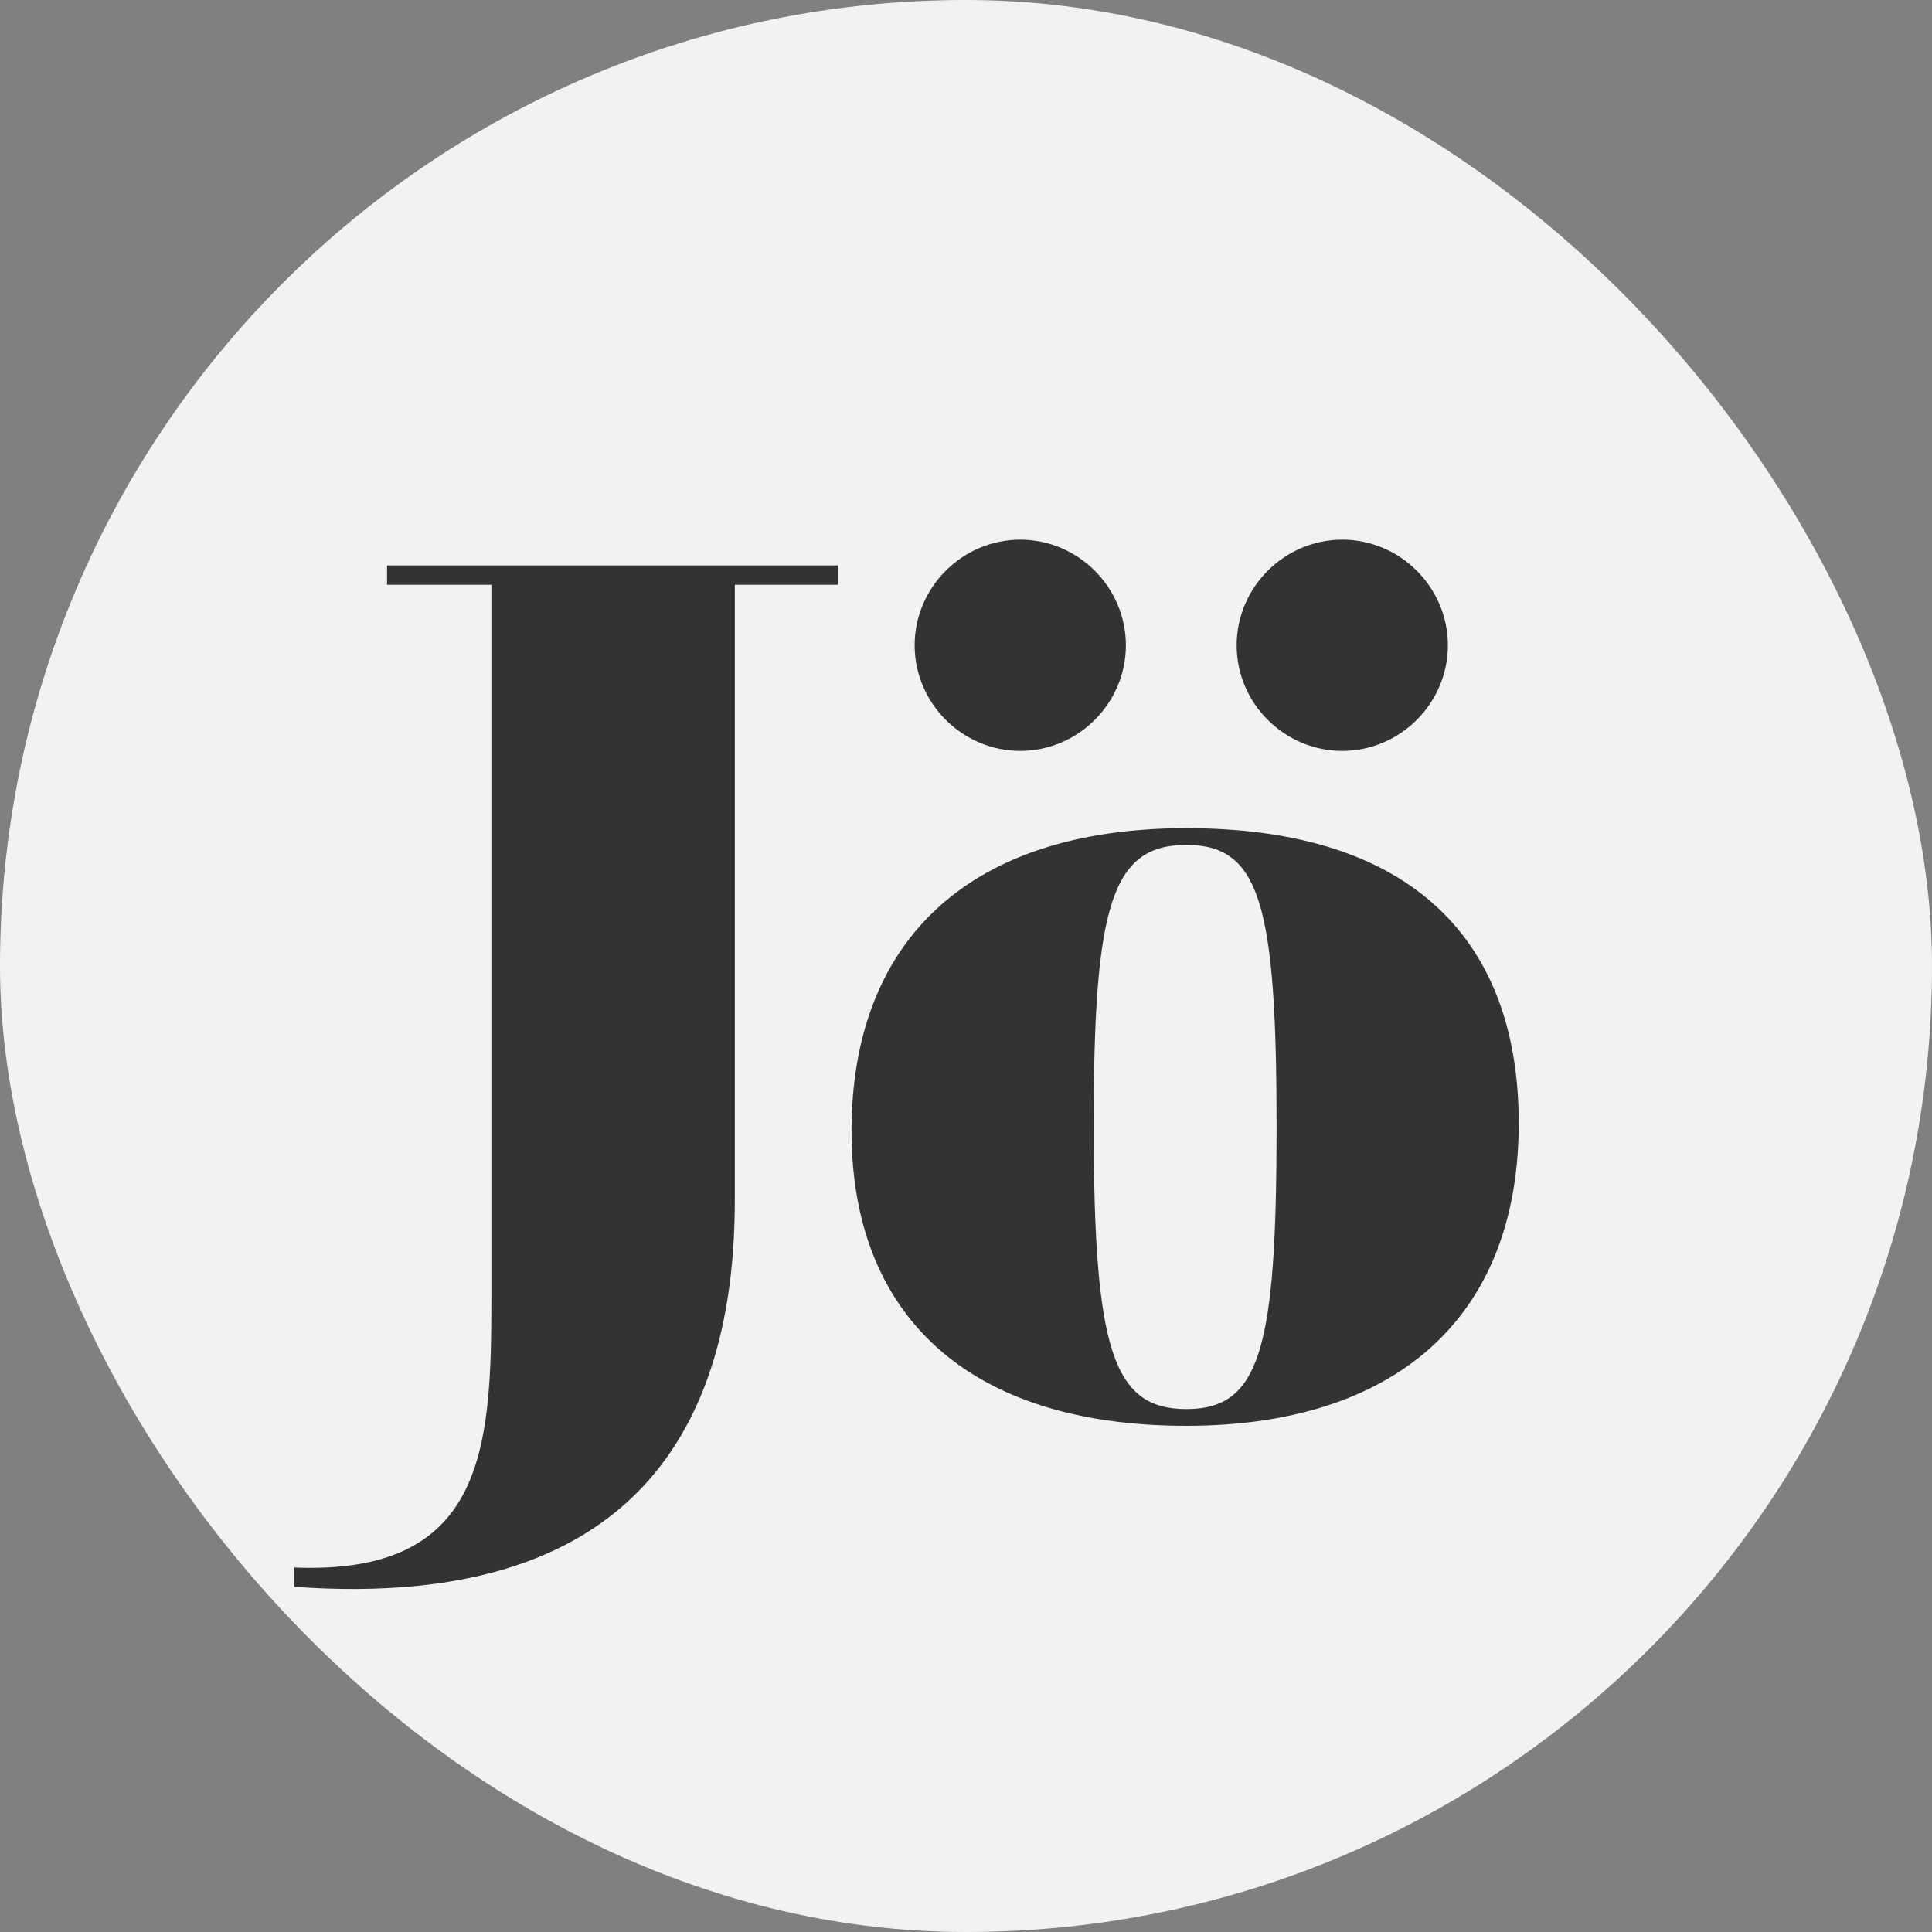
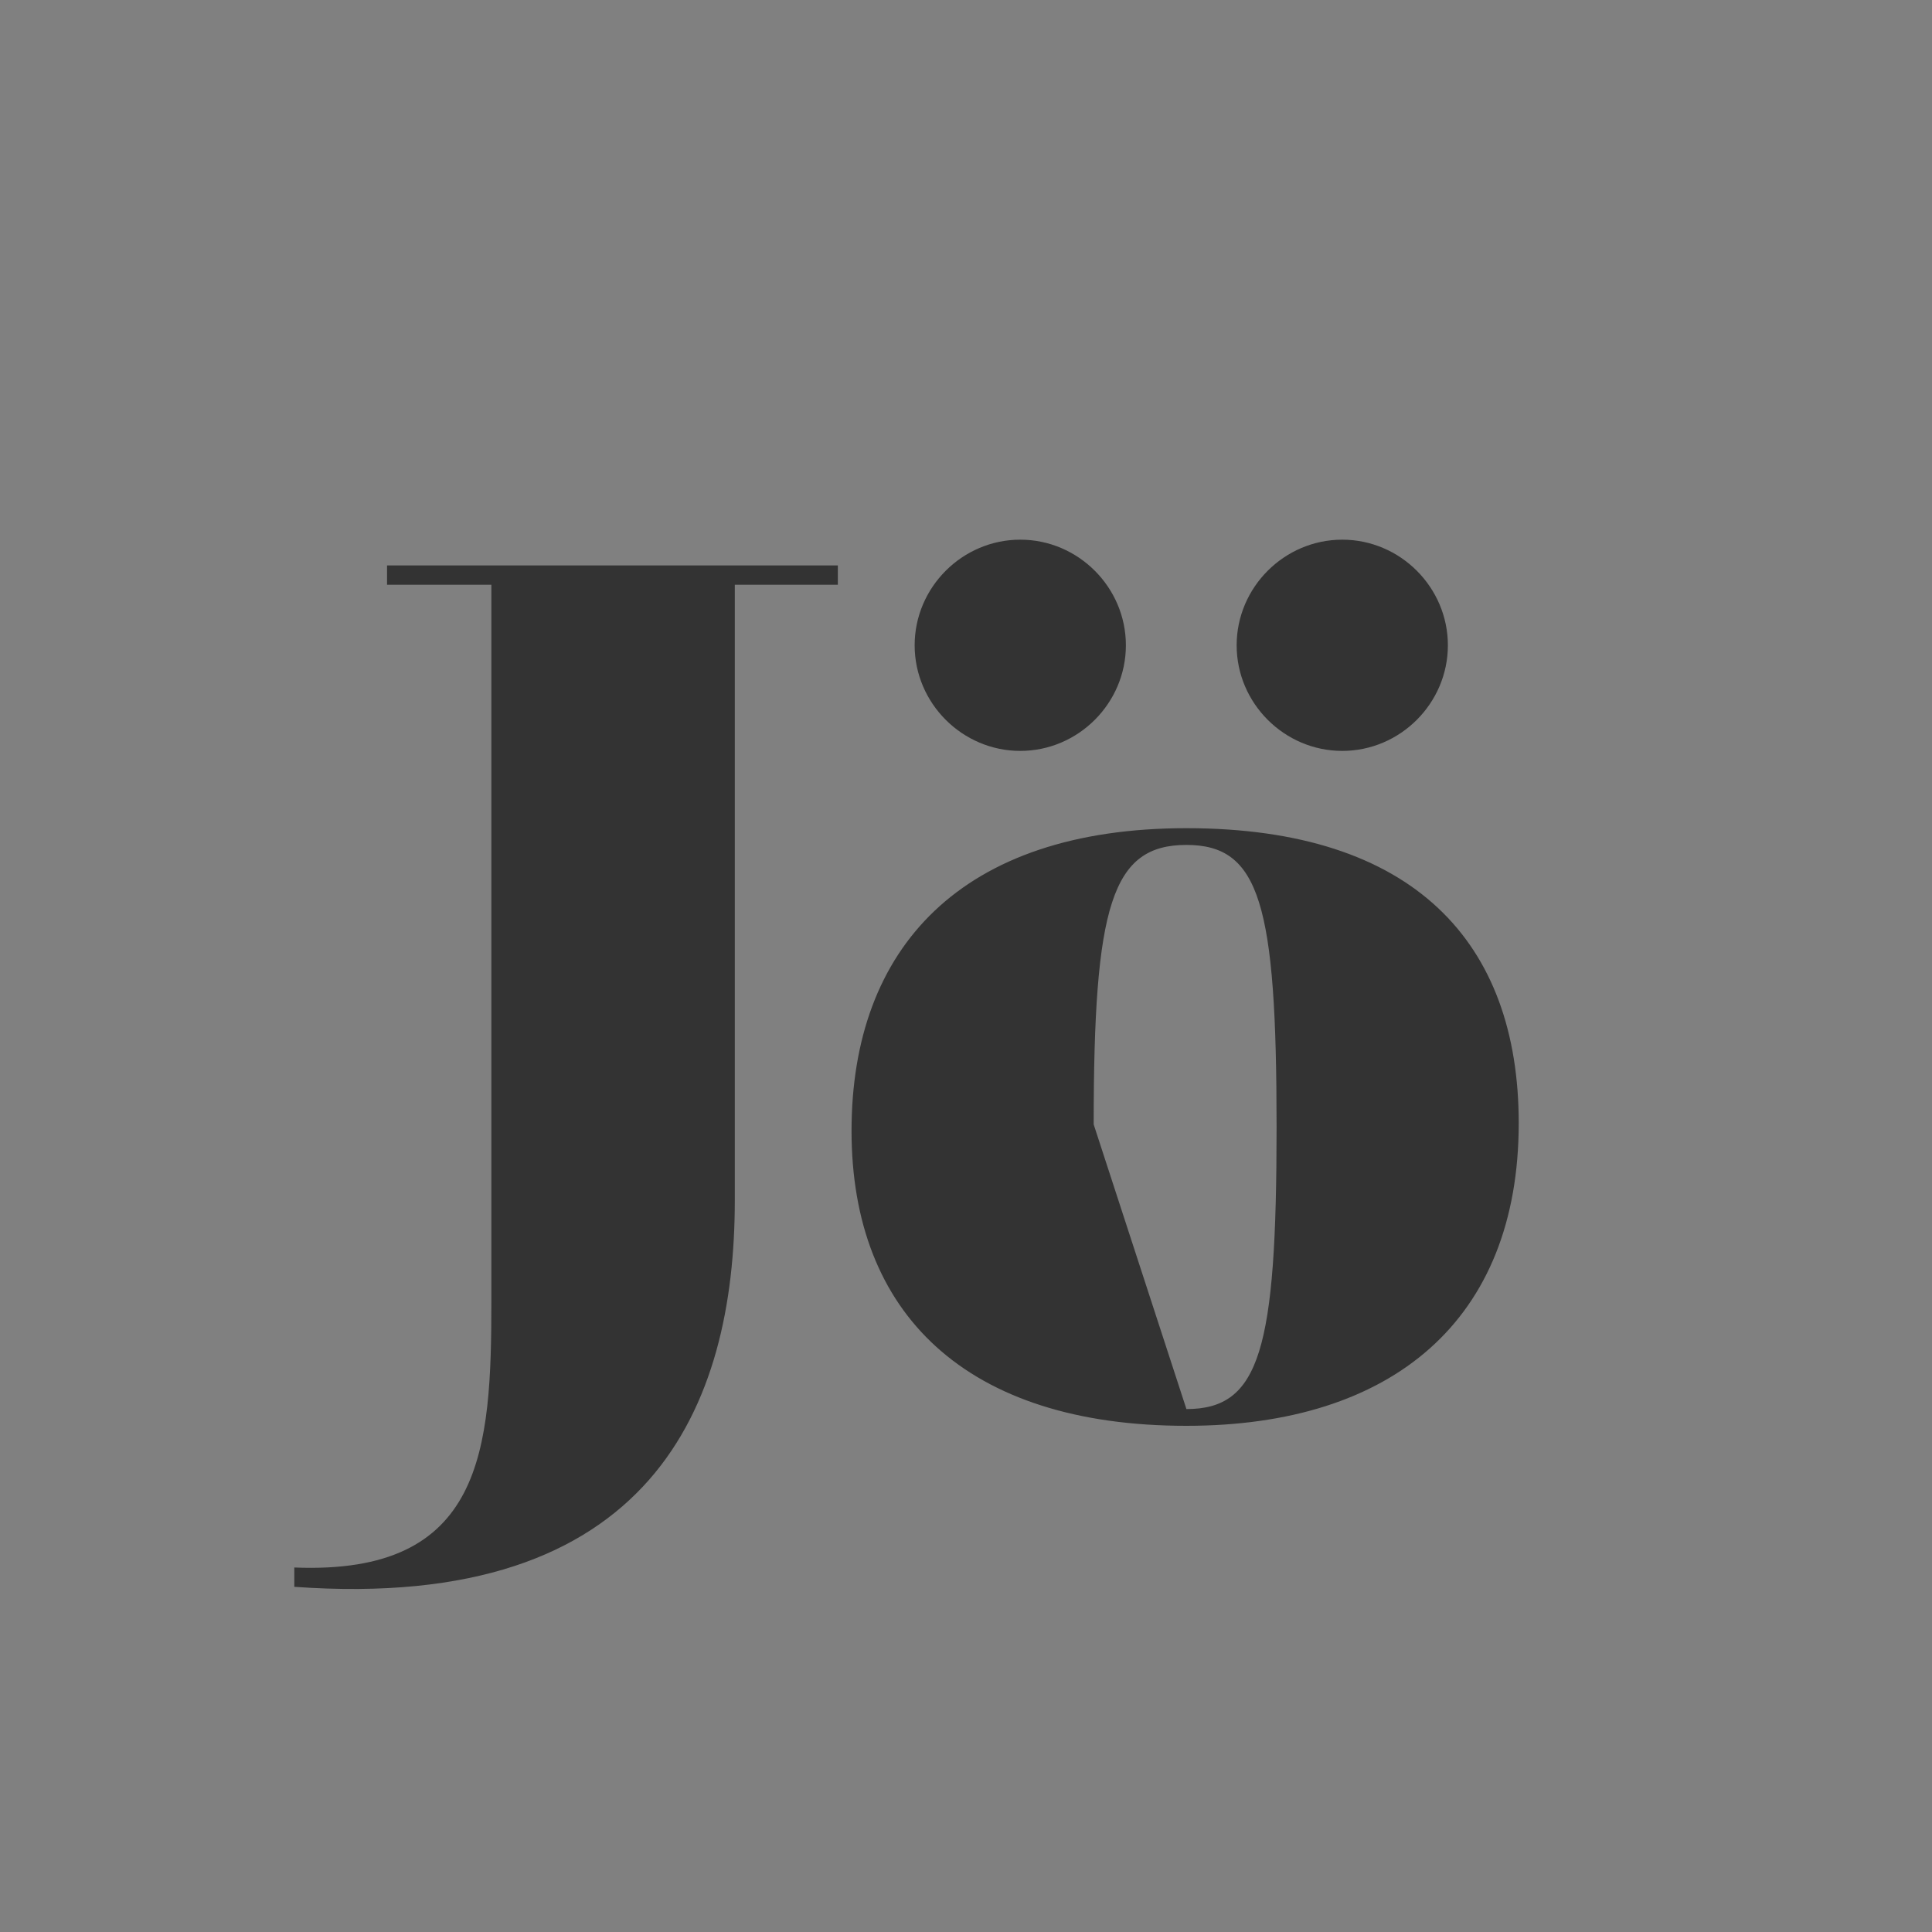
<svg xmlns="http://www.w3.org/2000/svg" width="180" height="180" viewBox="0 0 180 180" fill="none">
  <rect x="0" y="0" width="180" height="180" fill="#808080" stroke="none" />
-   <rect width="180" height="180" rx="90" fill="#F2F2F2" />
-   <path d="M27.42 147.84V146.04C45.06 146.76 45.78 135.12 45.78 121.2V54.48H36.06V52.68H78.06V54.48H68.46V111.84C68.46 130.92 60.78 150.24 27.42 147.84ZM79.336 105.36C79.336 88.32 89.536 77.16 110.536 77.16C131.776 77.16 141.496 87.84 141.496 104.64C141.496 123 129.736 132.84 110.536 132.84C90.016 132.84 79.336 122.4 79.336 105.36ZM110.536 131.28C117.376 131.28 118.936 125.76 118.936 105C118.936 84.24 117.376 78.72 110.536 78.72C103.576 78.72 101.896 84.36 101.896 104.76C101.896 125.76 103.696 131.28 110.536 131.28ZM85.216 60.12C85.216 54.72 89.656 50.28 95.056 50.28C100.456 50.28 104.896 54.72 104.896 60.12C104.896 65.52 100.456 69.96 95.056 69.96C89.656 69.96 85.216 65.52 85.216 60.12ZM115.216 60.12C115.216 54.72 119.656 50.28 125.056 50.28C130.456 50.28 134.896 54.72 134.896 60.12C134.896 65.52 130.456 69.96 125.056 69.96C119.656 69.96 115.216 65.52 115.216 60.12Z" fill="#333333" />
+   <path d="M27.42 147.84V146.04C45.06 146.76 45.78 135.12 45.78 121.2V54.48H36.06V52.68H78.06V54.48H68.46V111.84C68.46 130.92 60.78 150.24 27.42 147.84ZM79.336 105.36C79.336 88.32 89.536 77.16 110.536 77.16C131.776 77.16 141.496 87.84 141.496 104.64C141.496 123 129.736 132.84 110.536 132.84C90.016 132.84 79.336 122.4 79.336 105.36ZM110.536 131.28C117.376 131.28 118.936 125.76 118.936 105C118.936 84.24 117.376 78.72 110.536 78.72C103.576 78.72 101.896 84.36 101.896 104.76ZM85.216 60.12C85.216 54.72 89.656 50.28 95.056 50.28C100.456 50.28 104.896 54.72 104.896 60.12C104.896 65.52 100.456 69.96 95.056 69.96C89.656 69.96 85.216 65.52 85.216 60.12ZM115.216 60.12C115.216 54.72 119.656 50.28 125.056 50.28C130.456 50.28 134.896 54.72 134.896 60.12C134.896 65.52 130.456 69.96 125.056 69.96C119.656 69.96 115.216 65.52 115.216 60.12Z" fill="#333333" />
</svg>